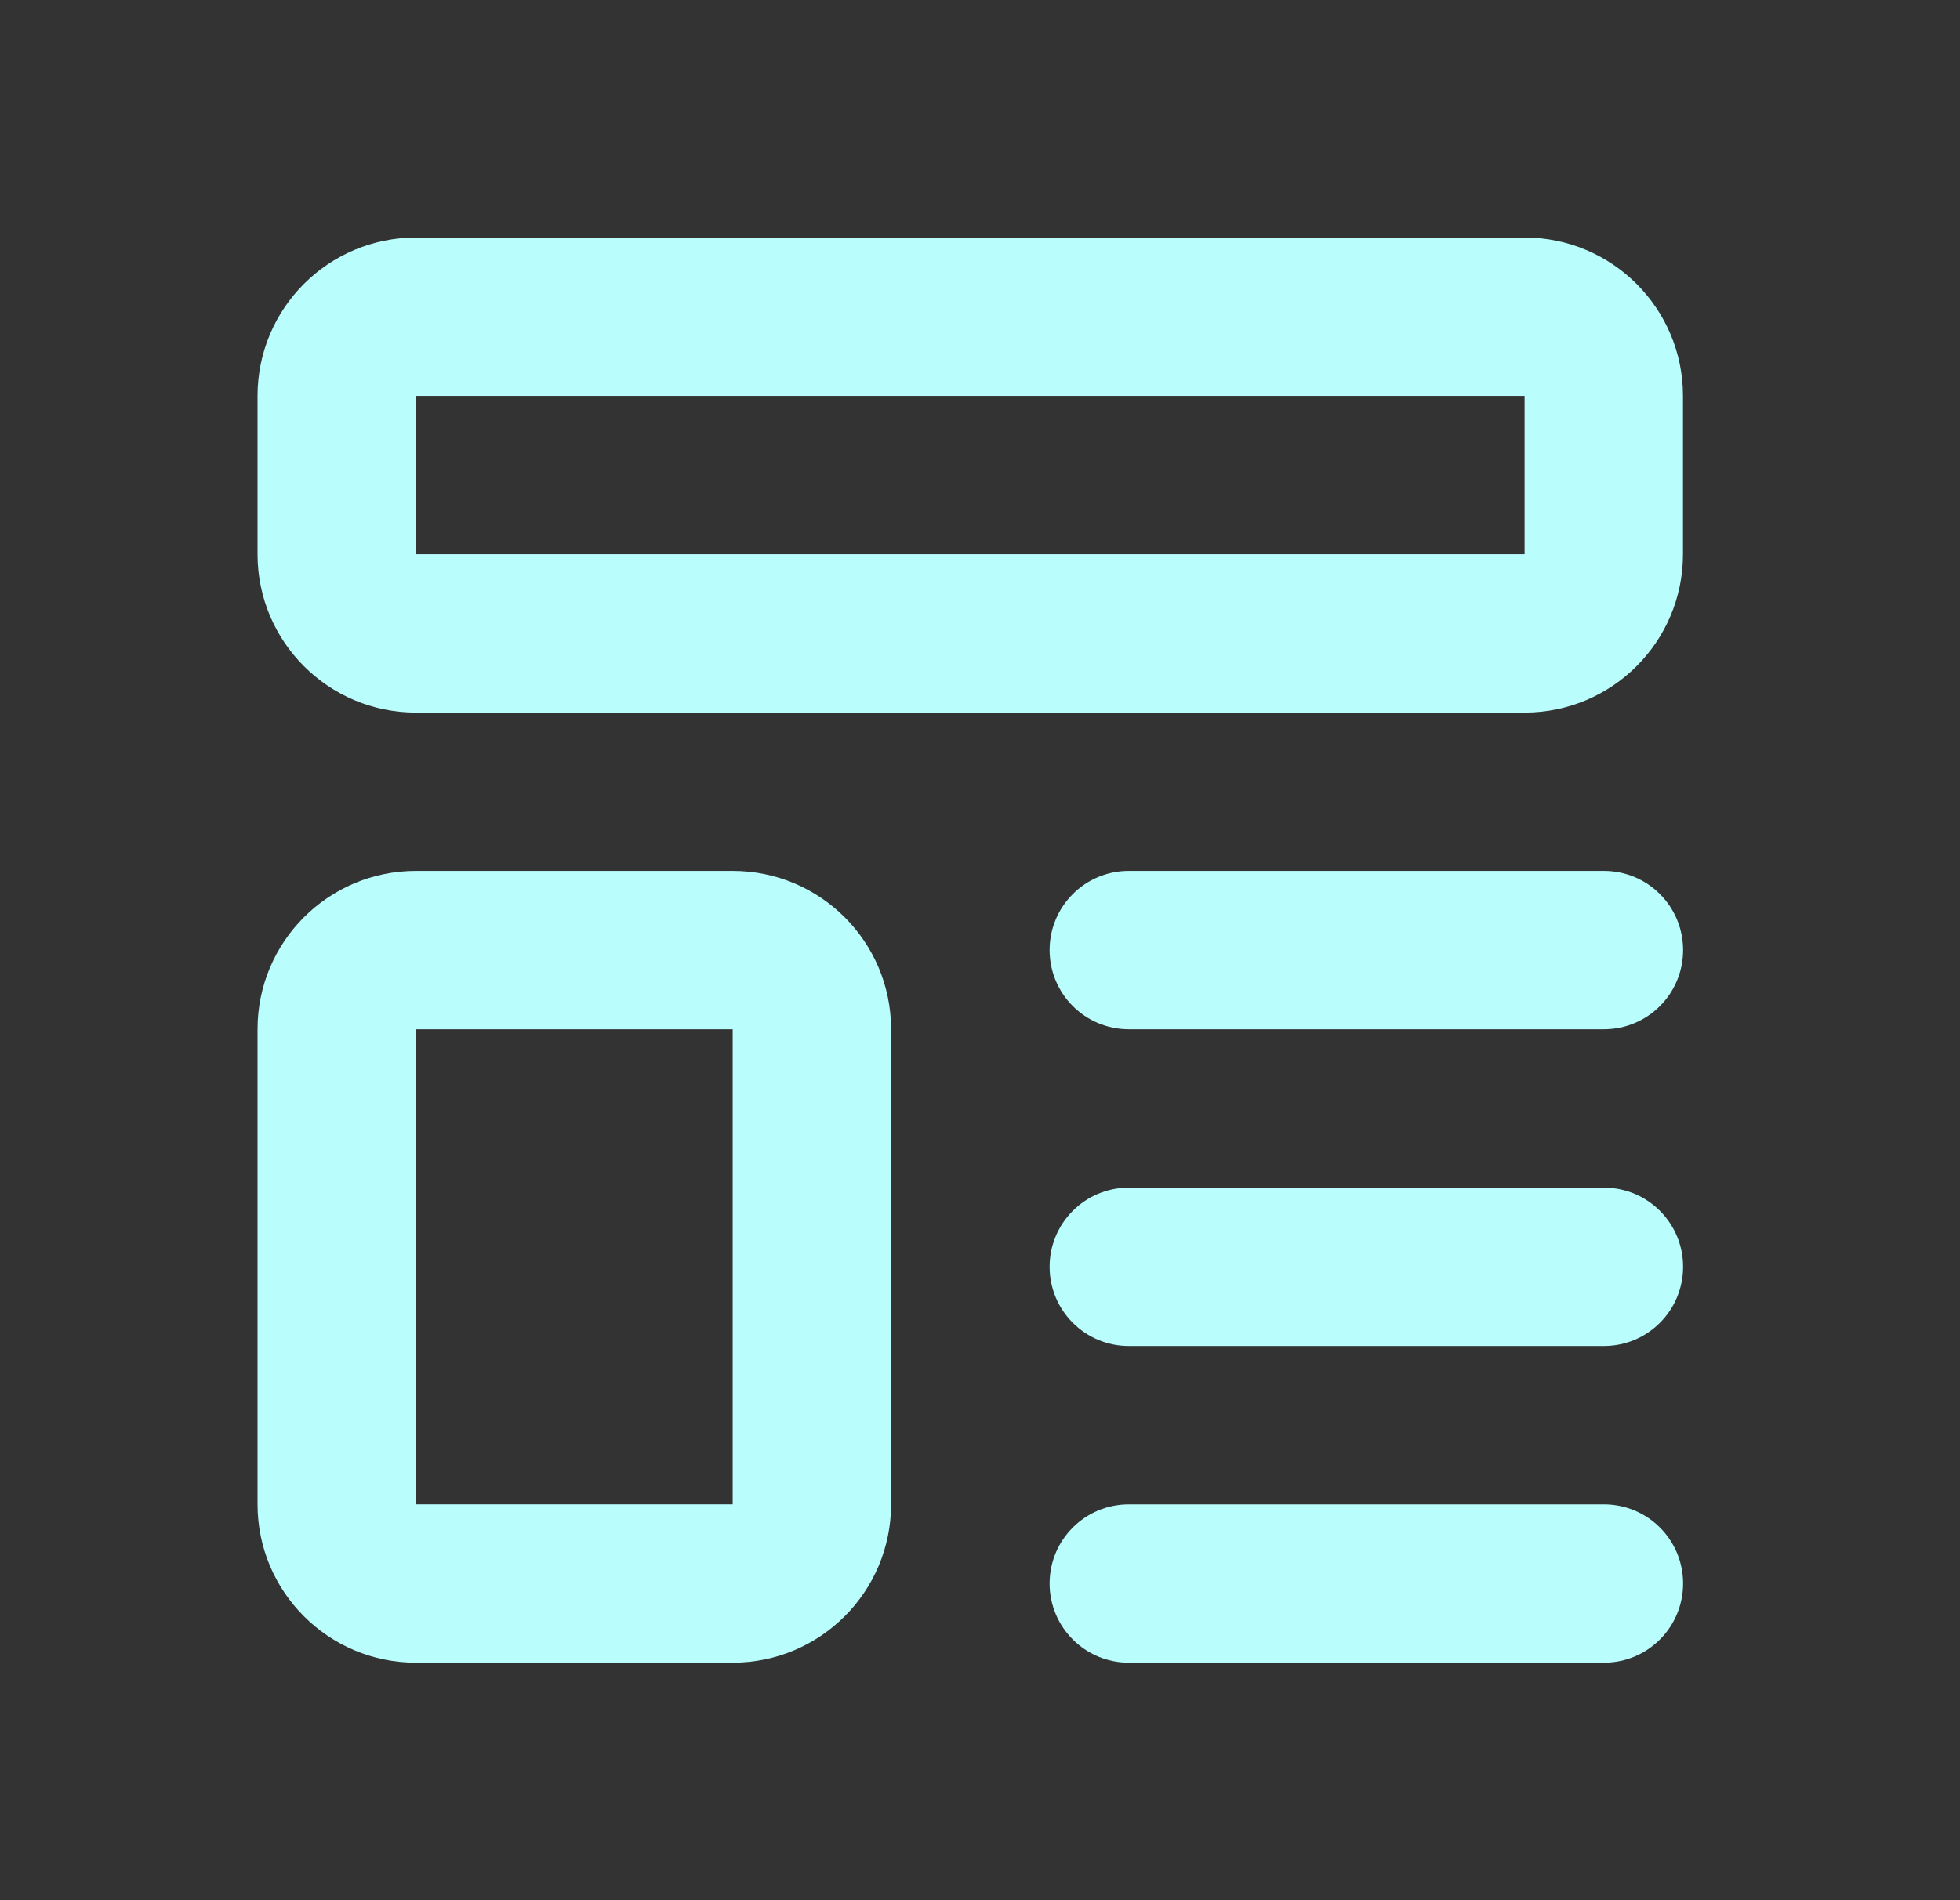
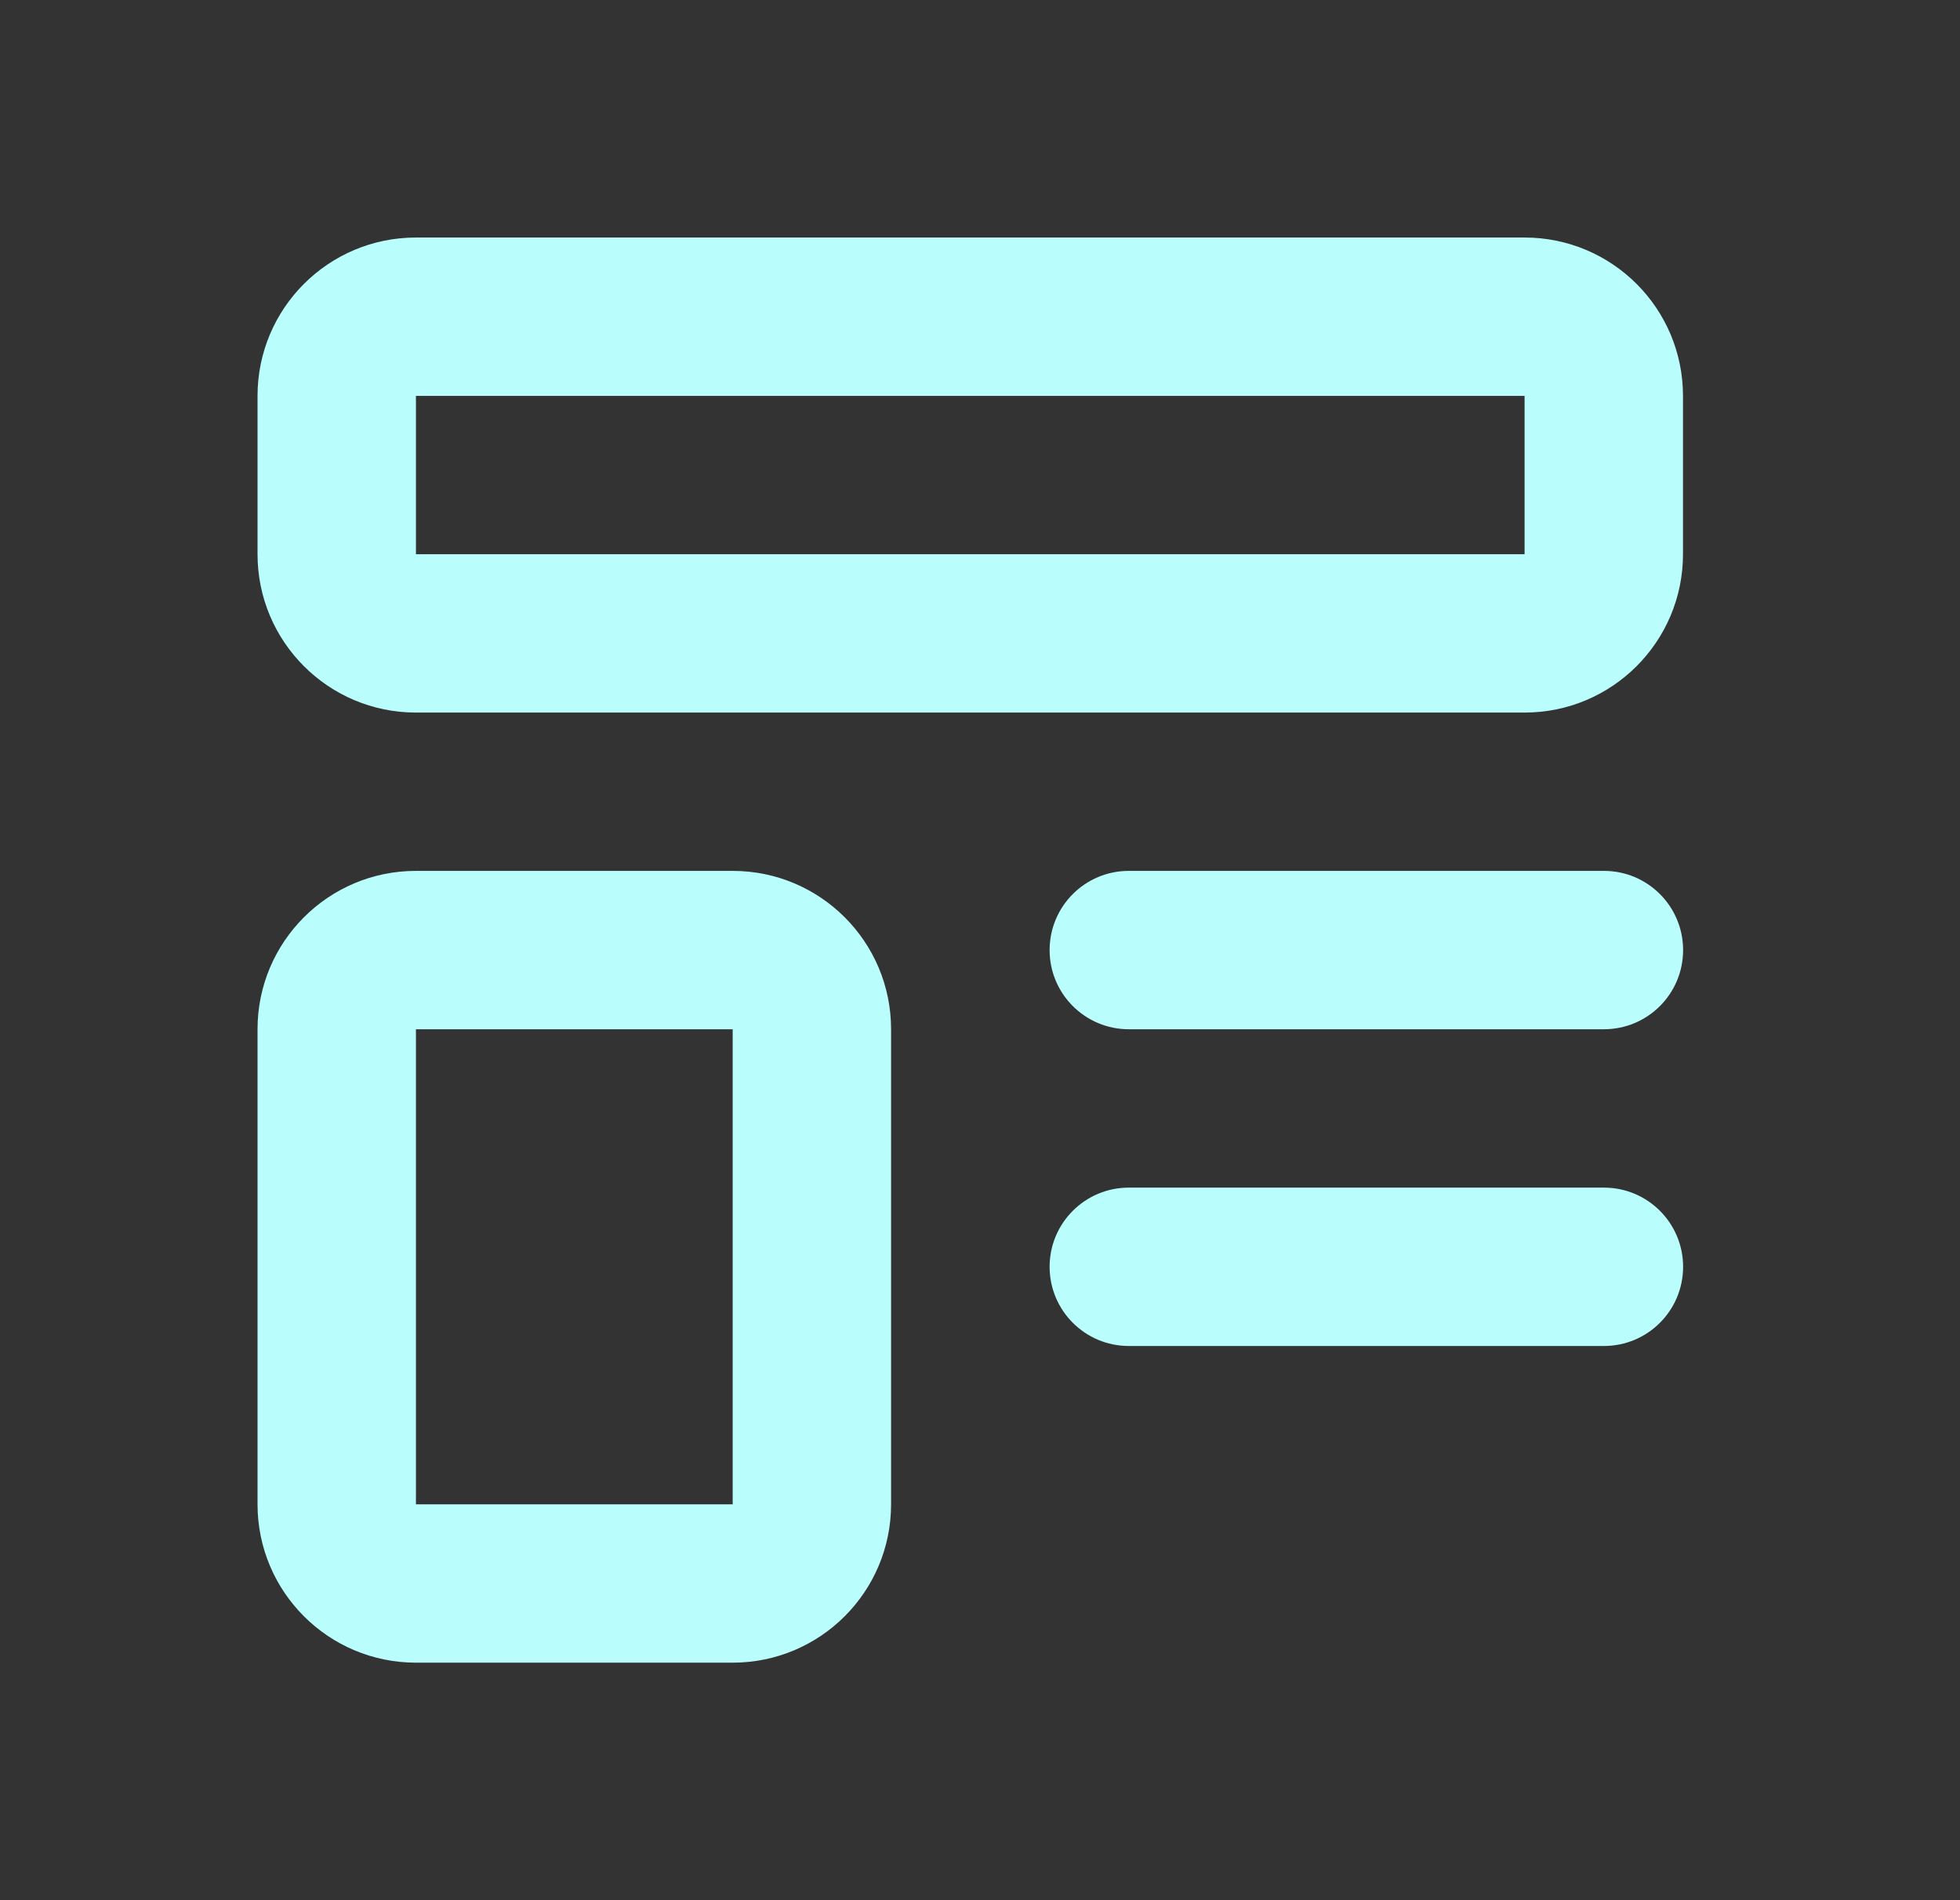
<svg xmlns="http://www.w3.org/2000/svg" width="33" height="32" viewBox="0 0 33 32" fill="none">
  <rect x="0" y="0" width="33" height="32" fill="#333333" stroke="none" />
  <path fill-rule="evenodd" clip-rule="evenodd" d="M4.336 6.667C4.336 5.194 5.53 4 7.003 4H25.669C27.142 4 28.336 5.194 28.336 6.667V9.333C28.336 10.806 27.142 12 25.669 12H7.003C5.53 12 4.336 10.806 4.336 9.333V6.667ZM25.669 6.667H7.003V9.333H25.669V6.667Z" fill="#B9FDFD" />
  <path fill-rule="evenodd" clip-rule="evenodd" d="M4.336 17.333C4.336 15.86 5.53 14.666 7.003 14.666H12.336C13.809 14.666 15.003 15.86 15.003 17.333V25.333C15.003 26.806 13.809 28 12.336 28H7.003C5.53 28 4.336 26.806 4.336 25.333V17.333ZM12.336 17.333H7.003V25.333H12.336V17.333Z" fill="#B9FDFD" />
  <path fill-rule="evenodd" clip-rule="evenodd" d="M17.672 16C17.672 15.263 18.269 14.666 19.005 14.666H27.005C27.742 14.666 28.338 15.263 28.338 16C28.338 16.736 27.742 17.333 27.005 17.333H19.005C18.269 17.333 17.672 16.736 17.672 16Z" fill="#B9FDFD" />
  <path fill-rule="evenodd" clip-rule="evenodd" d="M17.672 21.333C17.672 20.597 18.269 20 19.005 20H27.005C27.742 20 28.338 20.597 28.338 21.333C28.338 22.07 27.742 22.667 27.005 22.667H19.005C18.269 22.667 17.672 22.07 17.672 21.333Z" fill="#B9FDFD" />
-   <path fill-rule="evenodd" clip-rule="evenodd" d="M17.672 26.667C17.672 25.93 18.269 25.334 19.005 25.334H27.005C27.742 25.334 28.338 25.93 28.338 26.667C28.338 27.403 27.742 28 27.005 28H19.005C18.269 28 17.672 27.403 17.672 26.667Z" fill="#B9FDFD" />
</svg>